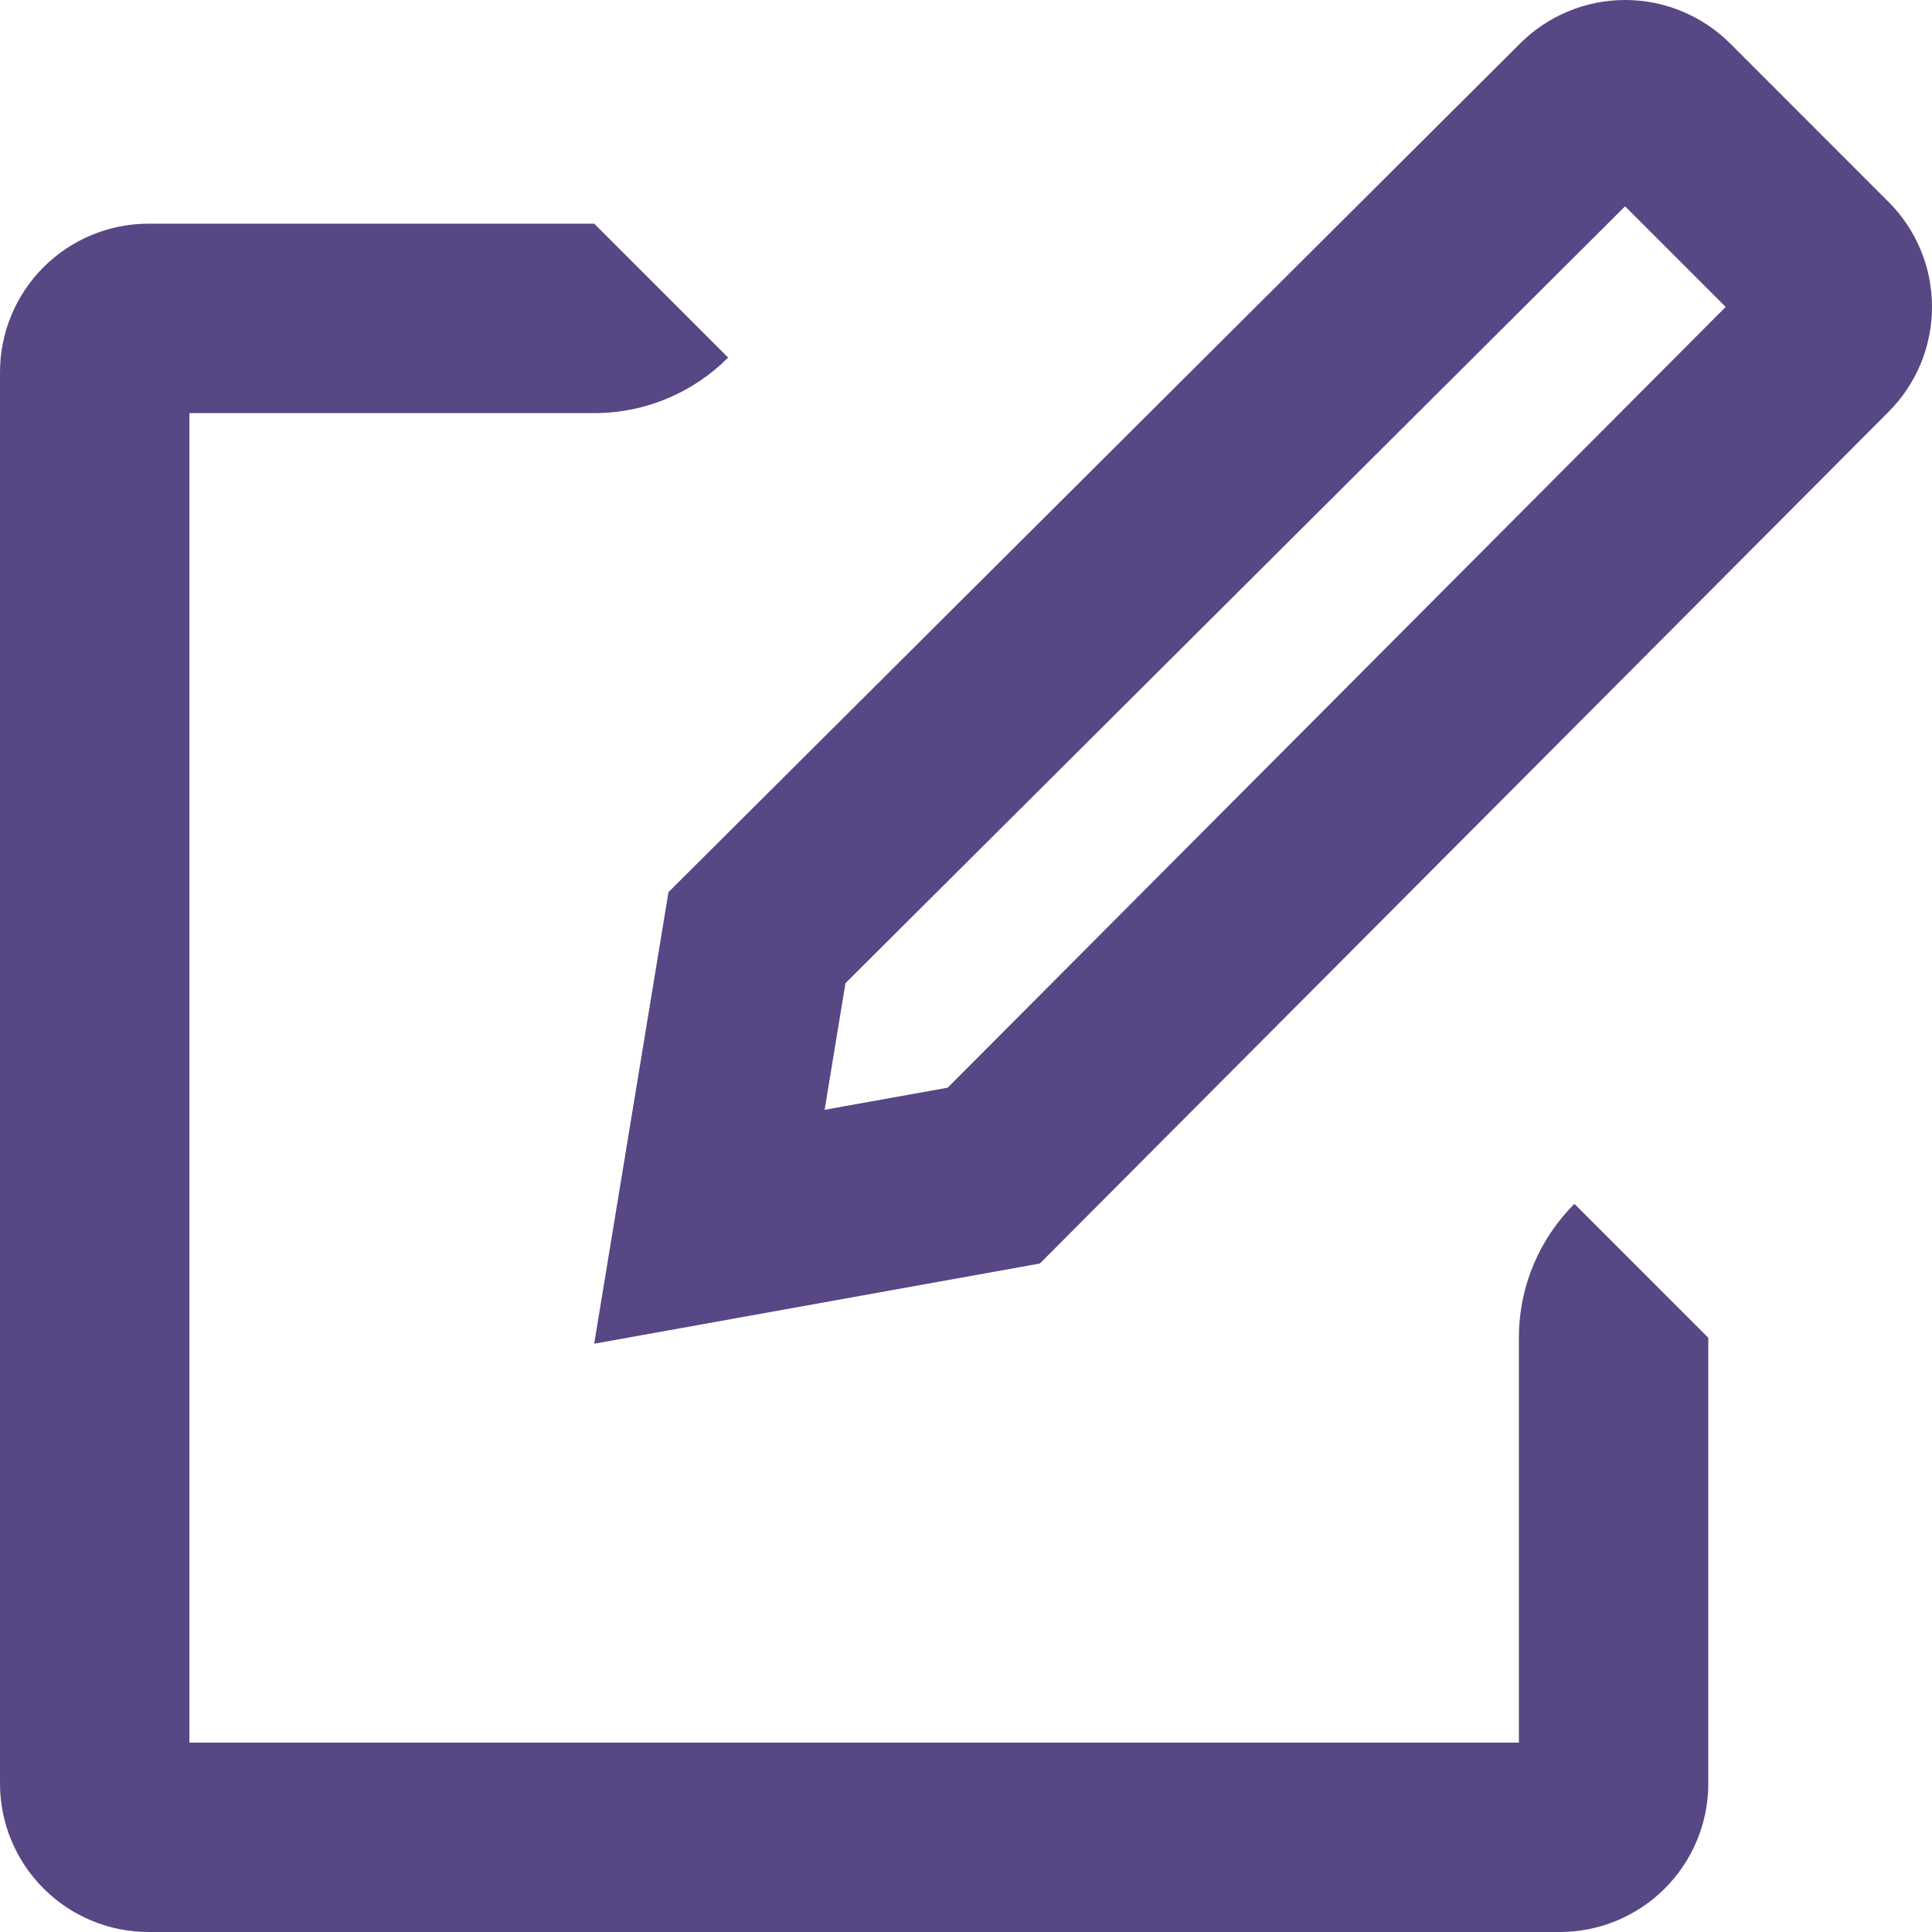
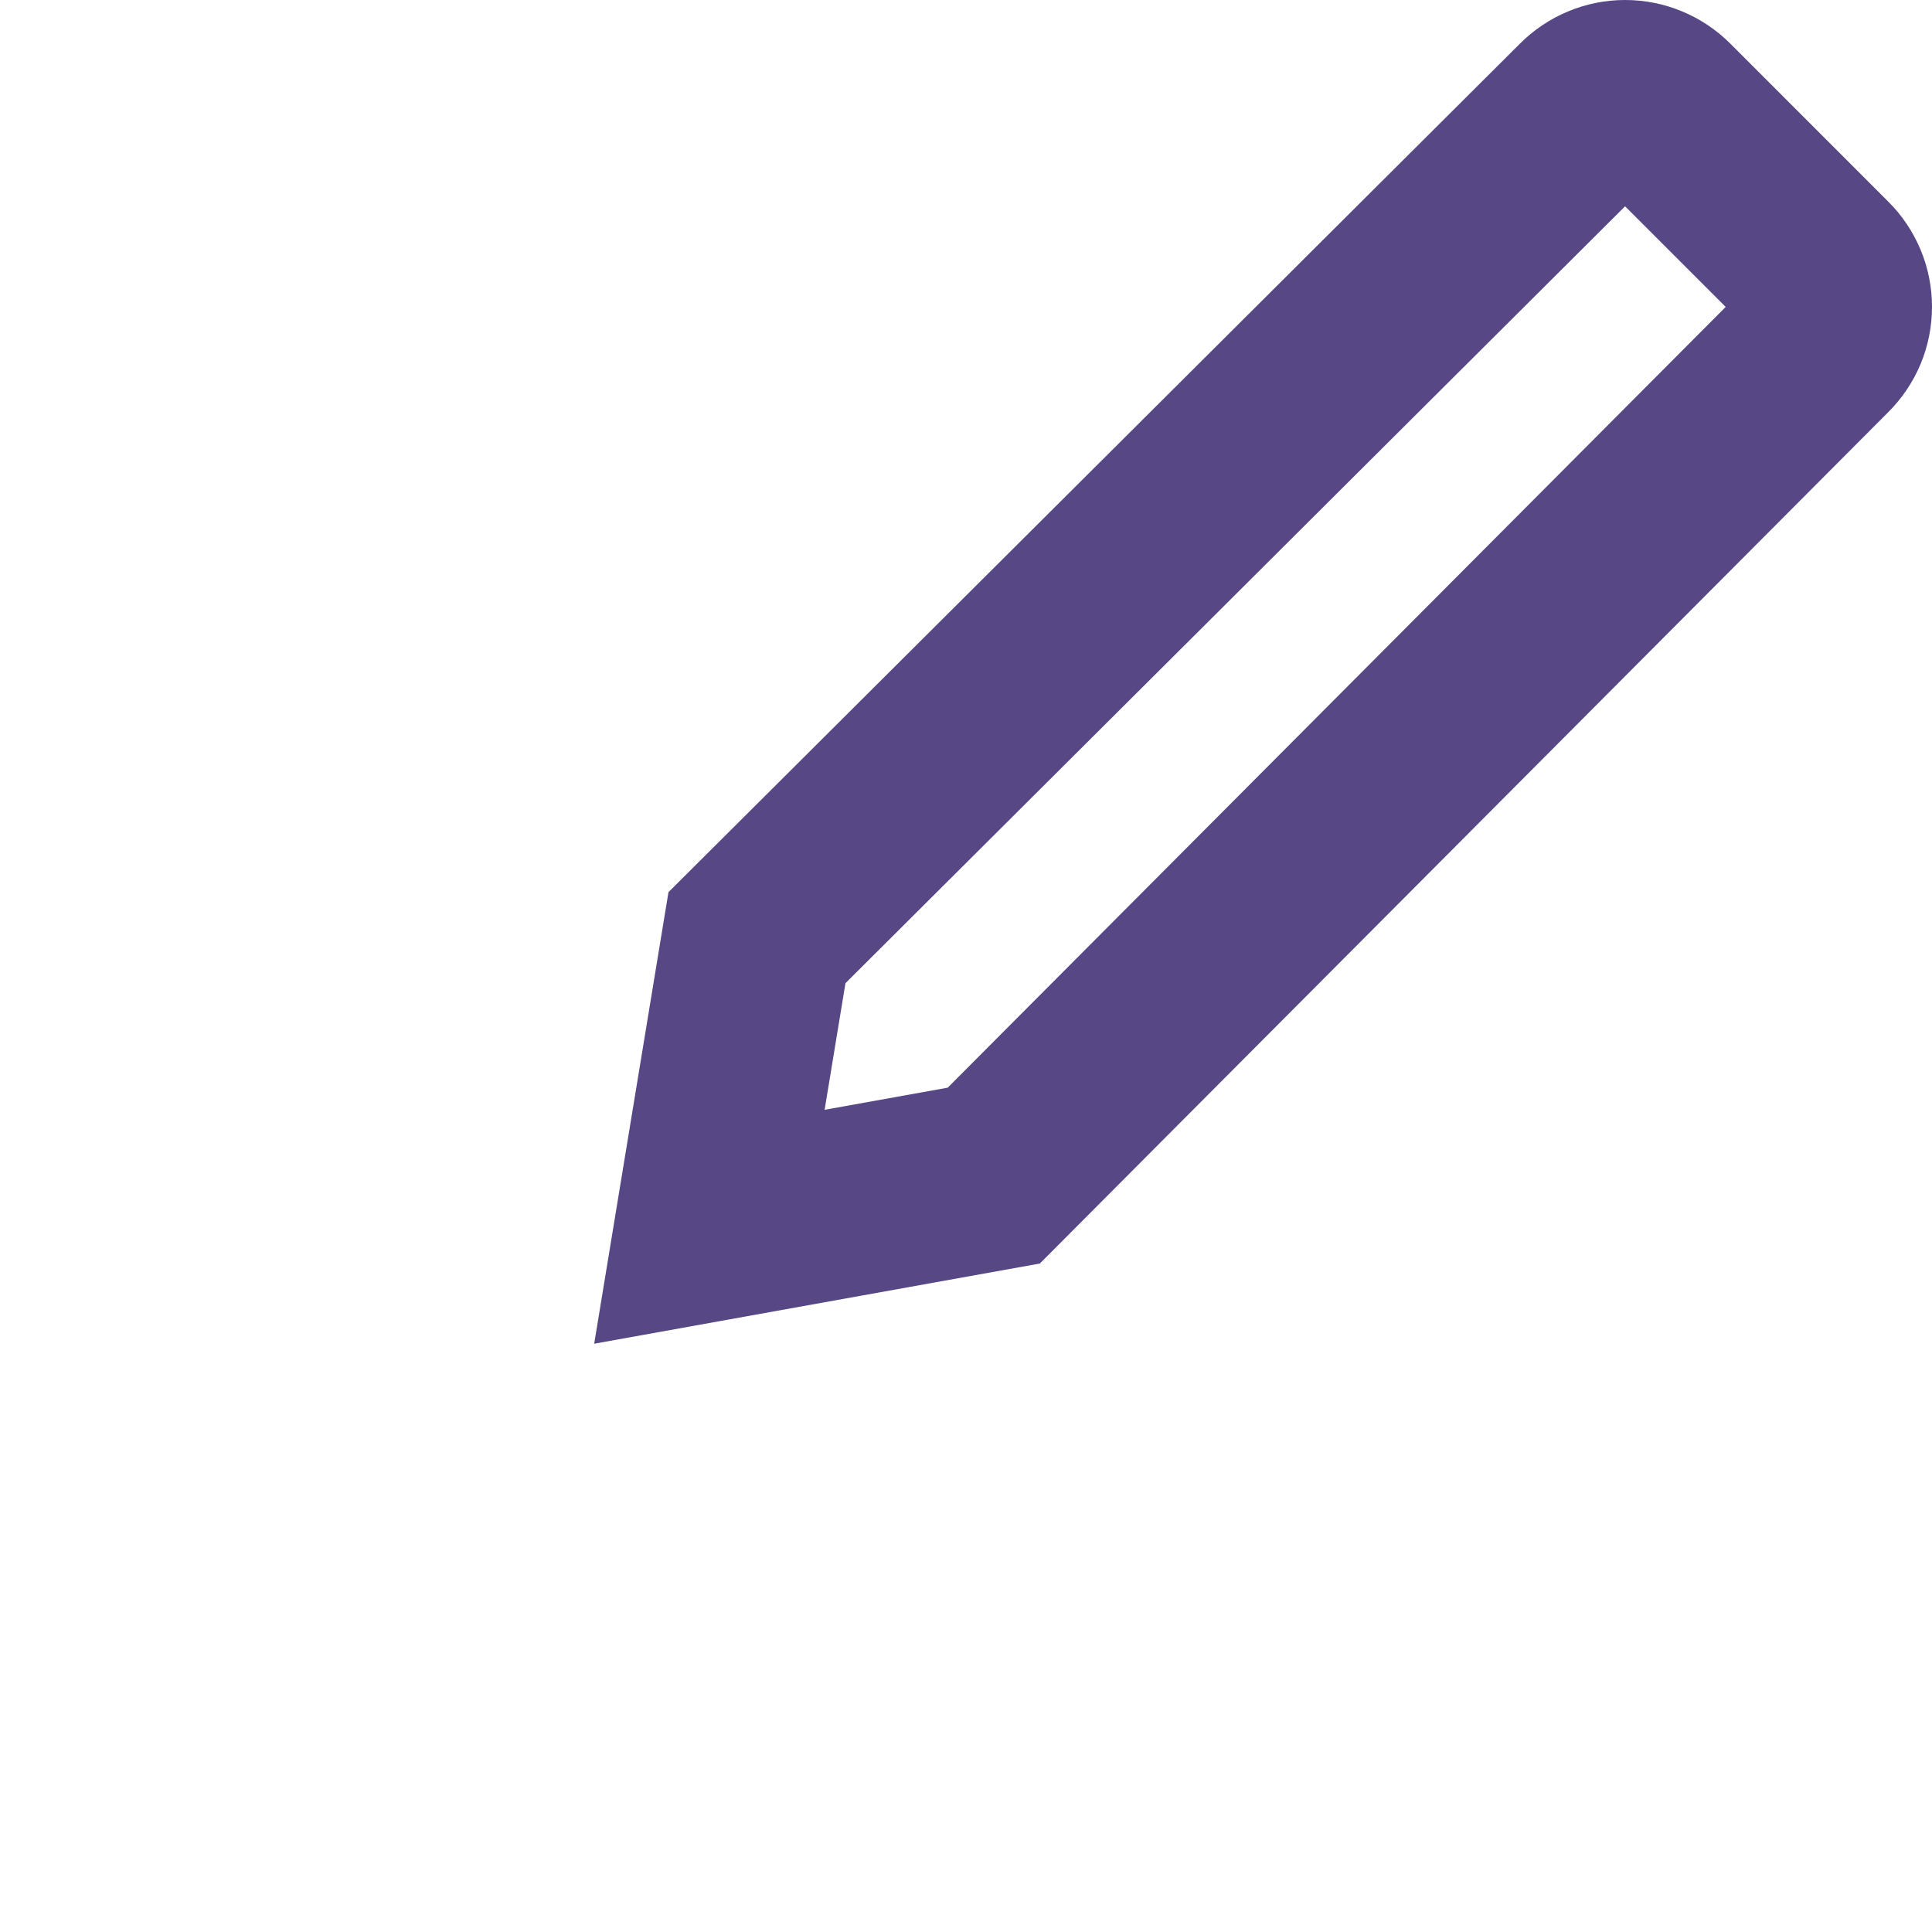
<svg xmlns="http://www.w3.org/2000/svg" width="51" height="51" viewBox="0 0 51 51" fill="none">
  <path fill-rule="evenodd" clip-rule="evenodd" d="M40.115 1.16L17.646 23.551L15.685 35.471L27.449 33.354L49.84 10.885C50.208 10.52 50.499 10.087 50.699 9.609C50.898 9.131 51 8.618 51 8.101C51 7.583 50.898 7.07 50.699 6.593C50.499 6.115 50.208 5.681 49.84 5.317L45.684 1.16C45.319 0.792 44.885 0.501 44.407 0.302C43.93 0.102 43.417 0 42.899 0C42.382 0 41.869 0.102 41.391 0.302C40.913 0.501 40.48 0.792 40.115 1.16ZM25.017 28.712L45.554 8.102L42.898 5.446L22.318 25.954L21.768 29.296L25.017 28.712Z" fill="#574785" />
-   <path fill-rule="evenodd" clip-rule="evenodd" d="M19.221 9.44L15.685 5.905H3.921C2.881 5.905 1.884 6.318 1.149 7.053C0.413 7.789 0 8.786 0 9.826V47.079C0 48.119 0.413 49.116 1.149 49.851C1.884 50.587 2.881 51 3.921 51H41.174C42.214 51 43.211 50.587 43.947 49.851C44.682 49.116 45.095 48.119 45.095 47.079V35.315L41.56 31.779C40.655 32.684 40.095 33.934 40.095 35.315V46H5V10.905H15.685C17.066 10.905 18.316 10.345 19.221 9.44Z" fill="#574785" />
</svg>